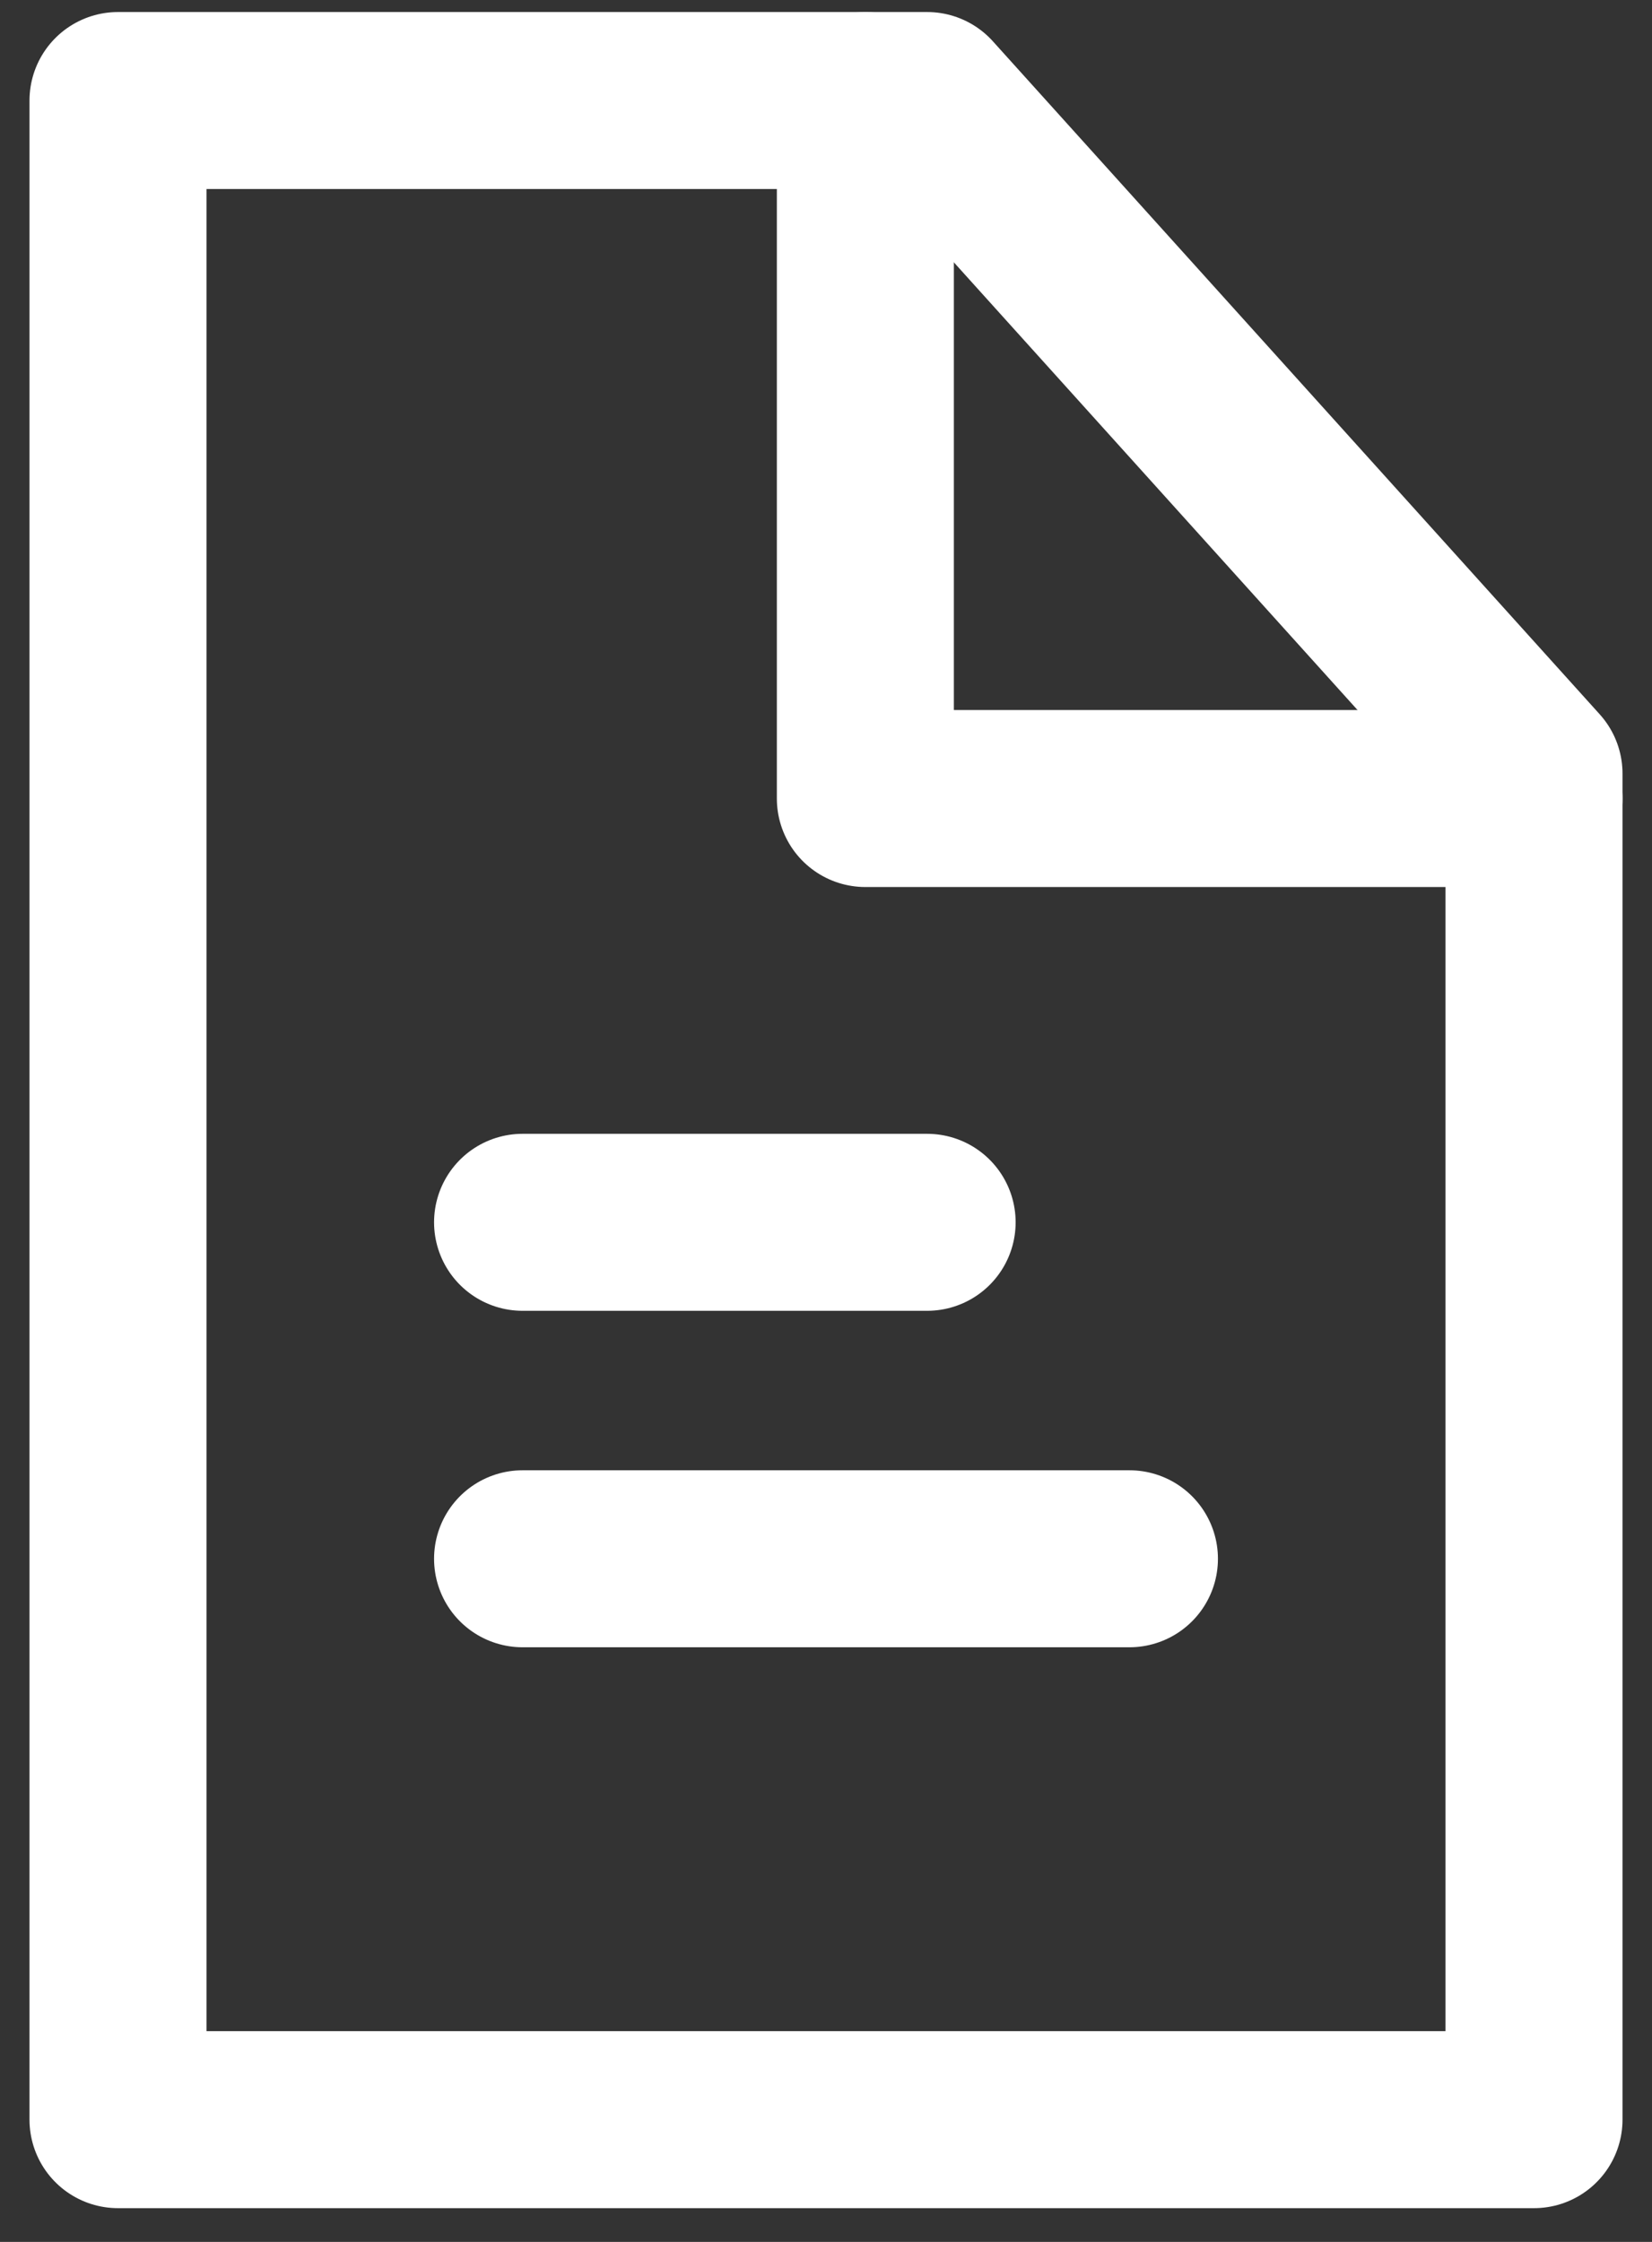
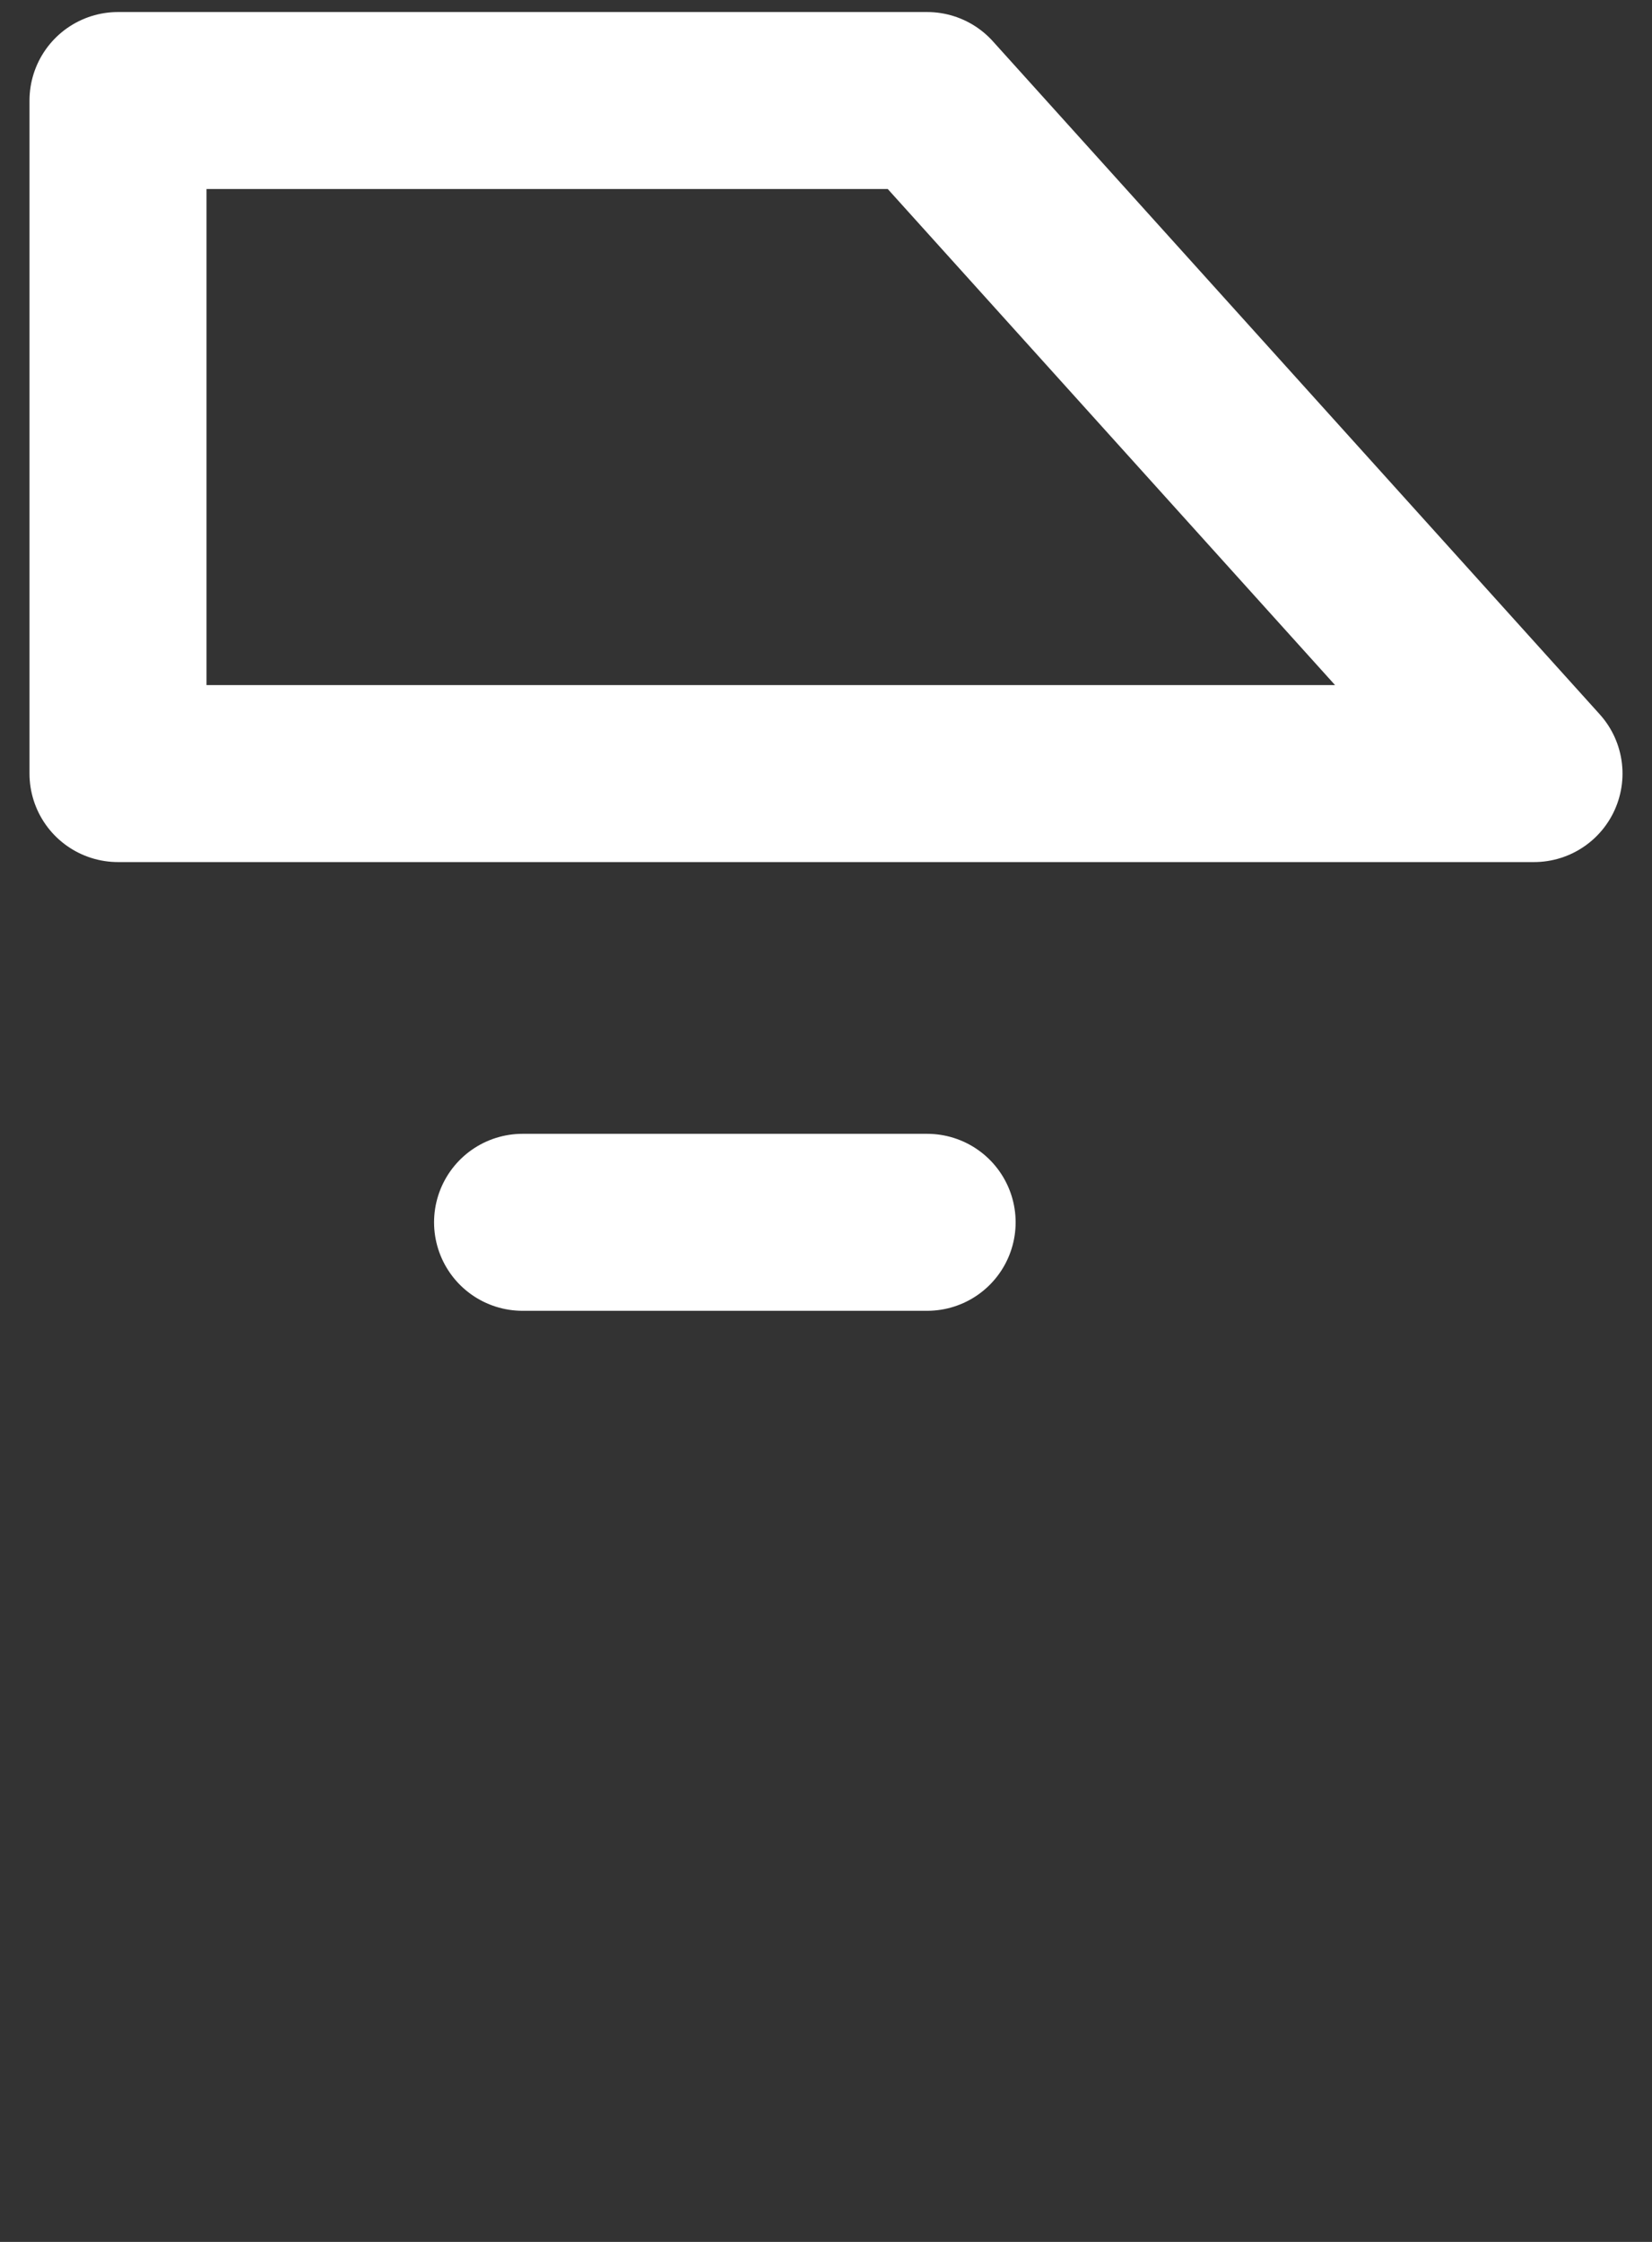
<svg xmlns="http://www.w3.org/2000/svg" width="28" height="38" viewBox="0 0 28 38" fill="none">
  <rect x="0" y="0" width="28" height="38" fill="#333333" stroke="none" />
-   <path d="M15.714 1.704L26 13.112V35.928H2V1.704H15.714Z" stroke="white" stroke-width="3" stroke-linecap="round" stroke-linejoin="round" />
-   <path d="M14.667 1.704V13.535H26" stroke="white" stroke-width="3" stroke-linecap="round" stroke-linejoin="round" />
+   <path d="M15.714 1.704L26 13.112H2V1.704H15.714Z" stroke="white" stroke-width="3" stroke-linecap="round" stroke-linejoin="round" />
  <path d="M8.857 20.718H15.714" stroke="white" stroke-width="3" stroke-linecap="round" />
-   <path d="M8.857 26.421H19.143" stroke="white" stroke-width="3" stroke-linecap="round" />
</svg>